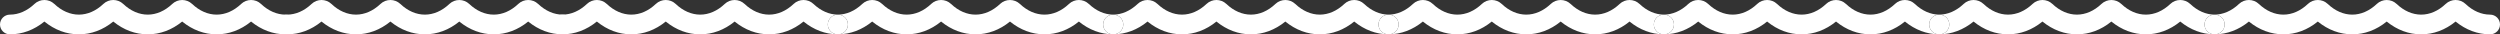
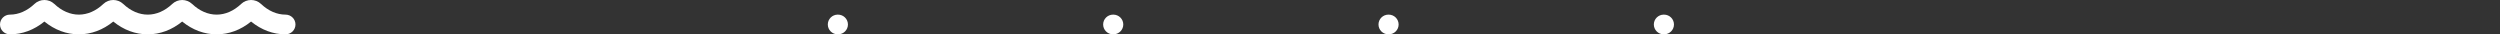
<svg xmlns="http://www.w3.org/2000/svg" width="4222" height="58" viewBox="0 0 4222 58" fill="none">
  <rect x="0" y="0" width="4222" height="58" fill="#333333" stroke="none" />
  <path d="M482.208 24.697C467.61 24.697 453.291 18.462 440.797 6.661C431.389 -2.22 416.654 -2.218 407.245 6.667C394.761 18.462 380.446 24.697 365.851 24.697C351.256 24.697 336.941 18.463 324.449 6.67C315.047 -2.203 300.315 -2.204 290.909 6.672C278.419 18.463 264.104 24.697 249.509 24.697C234.913 24.697 220.593 18.461 208.101 6.664C198.692 -2.221 183.957 -2.219 174.547 6.666C162.064 18.461 147.748 24.696 133.153 24.696C118.556 24.696 104.236 18.46 91.745 6.663C82.335 -2.223 67.596 -2.22 58.192 6.665C45.704 18.461 31.39 24.695 16.794 24.695C7.519 24.697 0 32.152 0 41.348C0 50.544 7.519 58 16.794 58C37.59 58 57.546 50.558 74.968 36.387C92.395 50.558 112.354 58 133.15 58C153.946 58 173.904 50.556 191.324 36.387C208.75 50.557 228.712 58 249.506 58C270.3 58 290.257 50.559 307.679 36.396C325.101 50.559 345.059 58 365.85 58C386.646 58 406.603 50.556 424.023 36.386C441.449 50.556 461.41 58 482.207 58C491.481 58 499 50.544 499 41.348C499 32.152 491.481 24.697 482.208 24.697Z" fill="white" />
-   <path d="M950.208 24.697C935.61 24.697 921.291 18.462 908.797 6.661C899.389 -2.22 884.654 -2.218 875.245 6.667C862.761 18.462 848.446 24.697 833.851 24.697C819.256 24.697 804.941 18.463 792.449 6.67C783.047 -2.203 768.315 -2.204 758.909 6.672C746.419 18.463 732.104 24.697 717.509 24.697C702.913 24.697 688.593 18.461 676.101 6.664C666.692 -2.221 651.957 -2.219 642.547 6.666C630.064 18.461 615.748 24.696 601.153 24.696C586.556 24.696 572.236 18.46 559.745 6.663C550.335 -2.223 535.596 -2.22 526.192 6.665C513.704 18.461 499.39 24.695 484.794 24.695C475.519 24.697 468 32.152 468 41.348C468 50.544 475.519 58 484.793 58C505.59 58 525.546 50.558 542.968 36.387C560.395 50.558 580.354 58 601.15 58C621.946 58 641.904 50.556 659.324 36.387C676.75 50.557 696.712 58 717.506 58C738.3 58 758.257 50.559 775.679 36.396C793.101 50.559 813.059 58 833.85 58C854.646 58 874.603 50.556 892.023 36.386C909.449 50.556 929.41 58 950.207 58C959.481 58 967 50.544 967 41.348C967 32.152 959.481 24.697 950.208 24.697Z" fill="white" />
  <path d="M1432 41.348C1432 32.152 1424.48 24.697 1415.21 24.697C1415.06 24.697 1414.91 24.696 1414.77 24.695C1405.5 24.712 1398 32.162 1398 41.348C1398 50.434 1405.34 57.822 1414.46 57.997C1414.53 57.997 1414.61 57.998 1414.68 57.998C1414.71 57.999 1414.74 57.999 1414.78 57.999C1414.85 57.999 1414.92 58 1415 58C1415.18 57.999 1415.36 57.998 1415.54 57.997C1424.66 57.822 1432 50.434 1432 41.348Z" fill="white" />
  <path d="M1897 41.348C1897 32.152 1889.48 24.697 1880.21 24.697C1880.06 24.697 1879.91 24.696 1879.77 24.695C1870.5 24.712 1863 32.162 1863 41.348C1863 50.434 1870.34 57.822 1879.46 57.997L1879.69 57.998L1880 58L1880.12 57.999L1880.37 57.998L1880.54 57.997C1889.66 57.822 1897 50.434 1897 41.348Z" fill="white" />
  <path d="M2362 41.348C2362 32.152 2354.48 24.697 2345.21 24.697C2345.06 24.697 2344.91 24.696 2344.77 24.695C2335.5 24.712 2328 32.162 2328 41.348C2328 50.434 2335.34 57.822 2344.46 57.997C2344.64 57.998 2344.82 57.999 2345 58L2345.26 57.999L2345.54 57.997C2354.66 57.822 2362 50.434 2362 41.348Z" fill="white" />
  <path d="M2827 41.348C2827 32.152 2819.48 24.697 2810.21 24.697L2810.03 24.696L2809.77 24.695C2800.5 24.712 2793 32.162 2793 41.348C2793 50.434 2800.34 57.822 2809.46 57.997L2809.65 57.998L2810 58L2810.28 57.999L2810.46 57.998L2810.54 57.997C2819.66 57.822 2827 50.434 2827 41.348Z" fill="white" />
-   <path d="M3292 41.348C3292 32.152 3284.48 24.697 3275.21 24.697C3275.06 24.697 3274.91 24.696 3274.77 24.695C3265.5 24.712 3258 32.162 3258 41.348C3258 50.434 3265.34 57.822 3274.46 57.997C3274.54 57.998 3274.61 57.998 3274.69 57.998C3274.79 57.999 3274.9 57.999 3275 58C3275.18 57.999 3275.36 57.998 3275.54 57.997C3284.66 57.822 3292 50.434 3292 41.348Z" fill="white" />
-   <path fill-rule="evenodd" clip-rule="evenodd" d="M1472.97 36.387C1455.75 50.389 1436.07 57.821 1415.54 57.997C1424.66 57.822 1432 50.434 1432 41.348C1432 32.152 1424.48 24.697 1415.21 24.697C1415.06 24.697 1414.91 24.696 1414.77 24.695L1414.79 24.695C1429.39 24.695 1443.7 18.461 1456.19 6.665C1465.6 -2.22 1480.33 -2.223 1489.74 6.663C1502.24 18.46 1516.56 24.696 1531.15 24.696C1545.75 24.696 1560.06 18.461 1572.55 6.666C1581.96 -2.219 1596.69 -2.221 1606.1 6.664C1618.59 18.461 1632.91 24.697 1647.51 24.697C1662.1 24.697 1676.42 18.463 1688.91 6.672C1698.31 -2.204 1713.05 -2.203 1722.45 6.67C1734.94 18.463 1749.26 24.697 1763.85 24.697C1778.45 24.697 1792.76 18.462 1805.24 6.667C1814.65 -2.218 1829.39 -2.22 1838.8 6.661C1851.17 18.343 1865.32 24.57 1879.77 24.695C1870.5 24.712 1863 32.162 1863 41.348C1863 50.434 1870.34 57.822 1879.46 57.997C1858.93 57.821 1839.24 50.387 1822.02 36.386C1804.6 50.556 1784.65 58 1763.85 58C1743.06 58 1723.1 50.559 1705.68 36.396C1688.26 50.559 1668.3 58 1647.51 58C1626.71 58 1606.75 50.557 1589.32 36.387C1571.9 50.556 1551.95 58 1531.15 58C1510.35 58 1490.39 50.558 1472.97 36.387ZM1880 58L1879.79 58C1879.68 58 1879.57 57.999 1879.46 57.997L1879.69 57.998L1880 58ZM1880.54 57.997C1880.43 57.999 1880.32 58 1880.21 58L1880 58L1880.12 57.999L1880.37 57.998L1880.54 57.997ZM2344.46 57.997C2323.93 57.821 2304.24 50.387 2287.02 36.386C2269.6 50.556 2249.65 58 2228.85 58C2208.06 58 2188.1 50.559 2170.68 36.396C2153.26 50.559 2133.3 58 2112.51 58C2091.71 58 2071.75 50.557 2054.32 36.387C2036.9 50.556 2016.95 58 1996.15 58C1975.35 58 1955.39 50.558 1937.97 36.387C1920.75 50.389 1901.07 57.821 1880.54 57.997C1889.66 57.822 1897 50.434 1897 41.348C1897 32.152 1889.48 24.697 1880.21 24.697C1880.06 24.697 1879.91 24.696 1879.77 24.695L1879.79 24.695C1894.39 24.695 1908.7 18.461 1921.19 6.665C1930.6 -2.22 1945.33 -2.223 1954.74 6.663C1967.24 18.46 1981.56 24.696 1996.15 24.696C2010.75 24.696 2025.06 18.461 2037.55 6.666C2046.96 -2.219 2061.69 -2.221 2071.1 6.664C2083.59 18.461 2097.91 24.697 2112.51 24.697C2127.1 24.697 2141.42 18.463 2153.91 6.672C2163.31 -2.204 2178.05 -2.203 2187.45 6.67C2199.94 18.463 2214.26 24.697 2228.85 24.697C2243.45 24.697 2257.76 18.462 2270.24 6.667C2279.65 -2.218 2294.39 -2.22 2303.8 6.661C2316.16 18.343 2330.32 24.57 2344.77 24.695C2335.5 24.712 2328 32.162 2328 41.348C2328 50.434 2335.34 57.822 2344.46 57.997ZM2345 58L2344.79 58C2344.72 58 2344.64 57.999 2344.56 57.998L2344.46 57.997C2344.64 57.998 2344.82 57.999 2345 58ZM2345.54 57.997C2345.47 57.998 2345.4 57.999 2345.33 58L2345.21 58L2345 58L2345.26 57.999L2345.54 57.997ZM2809.46 57.997C2788.93 57.821 2769.24 50.387 2752.02 36.386C2734.6 50.556 2714.65 58 2693.85 58C2673.06 58 2653.1 50.559 2635.68 36.396C2618.26 50.559 2598.3 58 2577.51 58C2556.71 58 2536.75 50.557 2519.32 36.387C2501.9 50.556 2481.95 58 2461.15 58C2440.35 58 2420.39 50.558 2402.97 36.387C2385.75 50.389 2366.07 57.821 2345.54 57.997C2354.66 57.822 2362 50.434 2362 41.348C2362 32.152 2354.48 24.697 2345.21 24.697C2345.06 24.697 2344.91 24.696 2344.77 24.695L2344.79 24.695C2359.39 24.695 2373.7 18.461 2386.19 6.665C2395.6 -2.22 2410.33 -2.223 2419.74 6.663C2432.24 18.46 2446.56 24.696 2461.15 24.696C2475.75 24.696 2490.06 18.461 2502.55 6.666C2511.96 -2.219 2526.69 -2.221 2536.1 6.664C2548.59 18.461 2562.91 24.697 2577.51 24.697C2592.1 24.697 2606.42 18.463 2618.91 6.672C2628.31 -2.204 2643.05 -2.203 2652.45 6.67C2664.94 18.463 2679.26 24.697 2693.85 24.697C2708.45 24.697 2722.76 18.462 2735.24 6.667C2744.65 -2.218 2759.39 -2.22 2768.8 6.661C2781.16 18.343 2795.32 24.57 2809.77 24.695C2800.5 24.712 2793 32.162 2793 41.348C2793 50.434 2800.34 57.822 2809.46 57.997ZM2810 58L2809.79 58C2809.68 58 2809.57 57.999 2809.46 57.997L2809.65 57.998L2810 58ZM2810 58L2810.28 57.999L2810.21 58L2810 58ZM3274.77 24.695C3260.32 24.57 3246.16 18.343 3233.8 6.661C3224.39 -2.22 3209.65 -2.218 3200.24 6.667C3187.76 18.462 3173.45 24.697 3158.85 24.697C3144.26 24.697 3129.94 18.463 3117.45 6.67C3108.05 -2.203 3093.31 -2.204 3083.91 6.672C3071.42 18.463 3057.1 24.697 3042.51 24.697C3027.91 24.697 3013.59 18.461 3001.1 6.664C2991.69 -2.221 2976.96 -2.219 2967.55 6.666C2955.06 18.461 2940.75 24.696 2926.15 24.696C2911.56 24.696 2897.24 18.46 2884.74 6.663C2875.33 -2.223 2860.6 -2.22 2851.19 6.665C2838.7 18.461 2824.39 24.695 2809.79 24.695L2809.77 24.695L2810.03 24.696L2810.21 24.697C2819.48 24.697 2827 32.152 2827 41.348C2827 50.434 2819.66 57.822 2810.54 57.997C2831.07 57.821 2850.75 50.389 2867.97 36.387C2885.39 50.558 2905.35 58 2926.15 58C2946.95 58 2966.9 50.556 2984.32 36.387C3001.75 50.557 3021.71 58 3042.51 58C3063.3 58 3083.26 50.559 3100.68 36.396C3118.1 50.559 3138.06 58 3158.85 58C3179.65 58 3199.6 50.556 3217.02 36.386C3234.24 50.387 3253.93 57.821 3274.46 57.997C3274.57 57.999 3274.68 58 3274.79 58L3275 58L3275.21 58C3275.32 58 3275.43 57.999 3275.54 57.997C3296.07 57.821 3315.75 50.389 3332.97 36.387C3350.39 50.558 3370.35 58 3391.15 58C3411.95 58 3431.9 50.556 3449.32 36.387C3466.75 50.557 3486.71 58 3507.51 58C3528.3 58 3548.26 50.559 3565.68 36.396C3583.1 50.559 3603.06 58 3623.85 58C3644.65 58 3664.6 50.556 3682.02 36.386C3699.24 50.387 3718.93 57.821 3739.46 57.997C3739.57 57.999 3739.68 58 3739.79 58L3740 58L3740.21 58C3740.32 58 3740.43 57.999 3740.54 57.997C3761.07 57.821 3780.75 50.389 3797.97 36.387C3815.39 50.558 3835.35 58 3856.15 58C3876.95 58 3896.9 50.556 3914.32 36.387C3931.75 50.557 3951.71 58 3972.51 58C3993.3 58 4013.26 50.559 4030.68 36.396C4048.1 50.559 4068.06 58 4088.85 58C4109.65 58 4129.6 50.556 4147.02 36.386C4164.45 50.556 4184.41 58 4205.21 58C4214.48 58 4222 50.544 4222 41.348C4222 32.152 4214.48 24.697 4205.21 24.697C4190.61 24.697 4176.29 18.462 4163.8 6.661C4154.39 -2.22 4139.65 -2.218 4130.24 6.667C4117.76 18.462 4103.45 24.697 4088.85 24.697C4074.26 24.697 4059.94 18.463 4047.45 6.67C4038.05 -2.203 4023.31 -2.204 4013.91 6.672C4001.42 18.463 3987.1 24.697 3972.51 24.697C3957.91 24.697 3943.59 18.461 3931.1 6.664C3921.69 -2.221 3906.96 -2.219 3897.55 6.666C3885.06 18.461 3870.75 24.696 3856.15 24.696C3841.56 24.696 3827.24 18.46 3814.74 6.663C3805.33 -2.223 3790.6 -2.22 3781.19 6.665C3768.7 18.461 3754.39 24.695 3739.79 24.695L3739.77 24.695C3725.32 24.57 3711.16 18.343 3698.8 6.661C3689.39 -2.22 3674.65 -2.218 3665.24 6.667C3652.76 18.462 3638.45 24.697 3623.85 24.697C3609.26 24.697 3594.94 18.463 3582.45 6.67C3573.05 -2.203 3558.31 -2.204 3548.91 6.672C3536.42 18.463 3522.1 24.697 3507.51 24.697C3492.91 24.697 3478.59 18.461 3466.1 6.664C3456.69 -2.221 3441.96 -2.219 3432.55 6.666C3420.06 18.461 3405.75 24.696 3391.15 24.696C3376.56 24.696 3362.24 18.46 3349.74 6.663C3340.33 -2.223 3325.6 -2.22 3316.19 6.665C3303.7 18.461 3289.39 24.695 3274.79 24.695L3274.77 24.695ZM3739.77 24.695C3730.5 24.712 3723 32.162 3723 41.348C3723 50.434 3730.34 57.822 3739.46 57.997C3739.64 57.998 3739.82 57.999 3740 58C3740.18 57.999 3740.36 57.998 3740.54 57.997C3749.66 57.822 3757 50.434 3757 41.348C3757 32.152 3749.48 24.697 3740.21 24.697C3740.06 24.697 3739.91 24.696 3739.77 24.695ZM3274.77 24.695C3274.91 24.696 3275.06 24.697 3275.21 24.697C3284.48 24.697 3292 32.152 3292 41.348C3292 50.434 3284.66 57.822 3275.54 57.997C3275.36 57.998 3275.18 57.999 3275 58L3274.69 57.998L3274.46 57.997C3265.34 57.822 3258 50.434 3258 41.348C3258 32.162 3265.5 24.712 3274.77 24.695ZM1414.46 57.997C1393.93 57.821 1374.24 50.387 1357.02 36.386C1339.6 50.556 1319.65 58 1298.85 58C1278.06 58 1258.1 50.559 1240.68 36.396C1223.26 50.559 1203.3 58 1182.51 58C1161.71 58 1141.75 50.557 1124.32 36.387C1106.9 50.556 1086.95 58 1066.15 58C1045.35 58 1025.39 50.558 1007.97 36.387C990.546 50.558 970.59 58 949.793 58C940.519 58 933 50.544 933 41.348C933 32.152 940.519 24.697 949.794 24.695C964.39 24.695 978.704 18.461 991.192 6.665C1000.6 -2.22 1015.33 -2.223 1024.74 6.663C1037.24 18.46 1051.56 24.696 1066.15 24.696C1080.75 24.696 1095.06 18.461 1107.55 6.666C1116.96 -2.219 1131.69 -2.221 1141.1 6.664C1153.59 18.461 1167.91 24.697 1182.51 24.697C1197.1 24.697 1211.42 18.463 1223.91 6.672C1233.31 -2.204 1248.05 -2.203 1257.45 6.67C1269.94 18.463 1284.26 24.697 1298.85 24.697C1313.45 24.697 1327.76 18.462 1340.24 6.667C1349.65 -2.218 1364.39 -2.22 1373.8 6.661C1386.17 18.343 1400.32 24.57 1414.77 24.695C1405.5 24.712 1398 32.162 1398 41.348C1398 50.434 1405.34 57.822 1414.46 57.997ZM1415 58L1414.79 58C1414.68 58 1414.57 57.999 1414.46 57.997L1414.68 57.998L1414.78 57.999L1415 58ZM1415 58L1415.21 58L1415.29 58C1415.37 57.999 1415.45 57.998 1415.54 57.997C1415.36 57.998 1415.18 57.999 1415 58Z" fill="white" />
-   <path d="M3757 41.348C3757 32.152 3749.48 24.697 3740.21 24.697C3740.06 24.697 3739.91 24.696 3739.77 24.695C3730.5 24.712 3723 32.162 3723 41.348C3723 50.434 3730.34 57.822 3739.46 57.997C3739.64 57.998 3739.82 57.999 3740 58C3740.18 57.999 3740.36 57.998 3740.54 57.997C3749.66 57.822 3757 50.434 3757 41.348Z" fill="white" />
</svg>